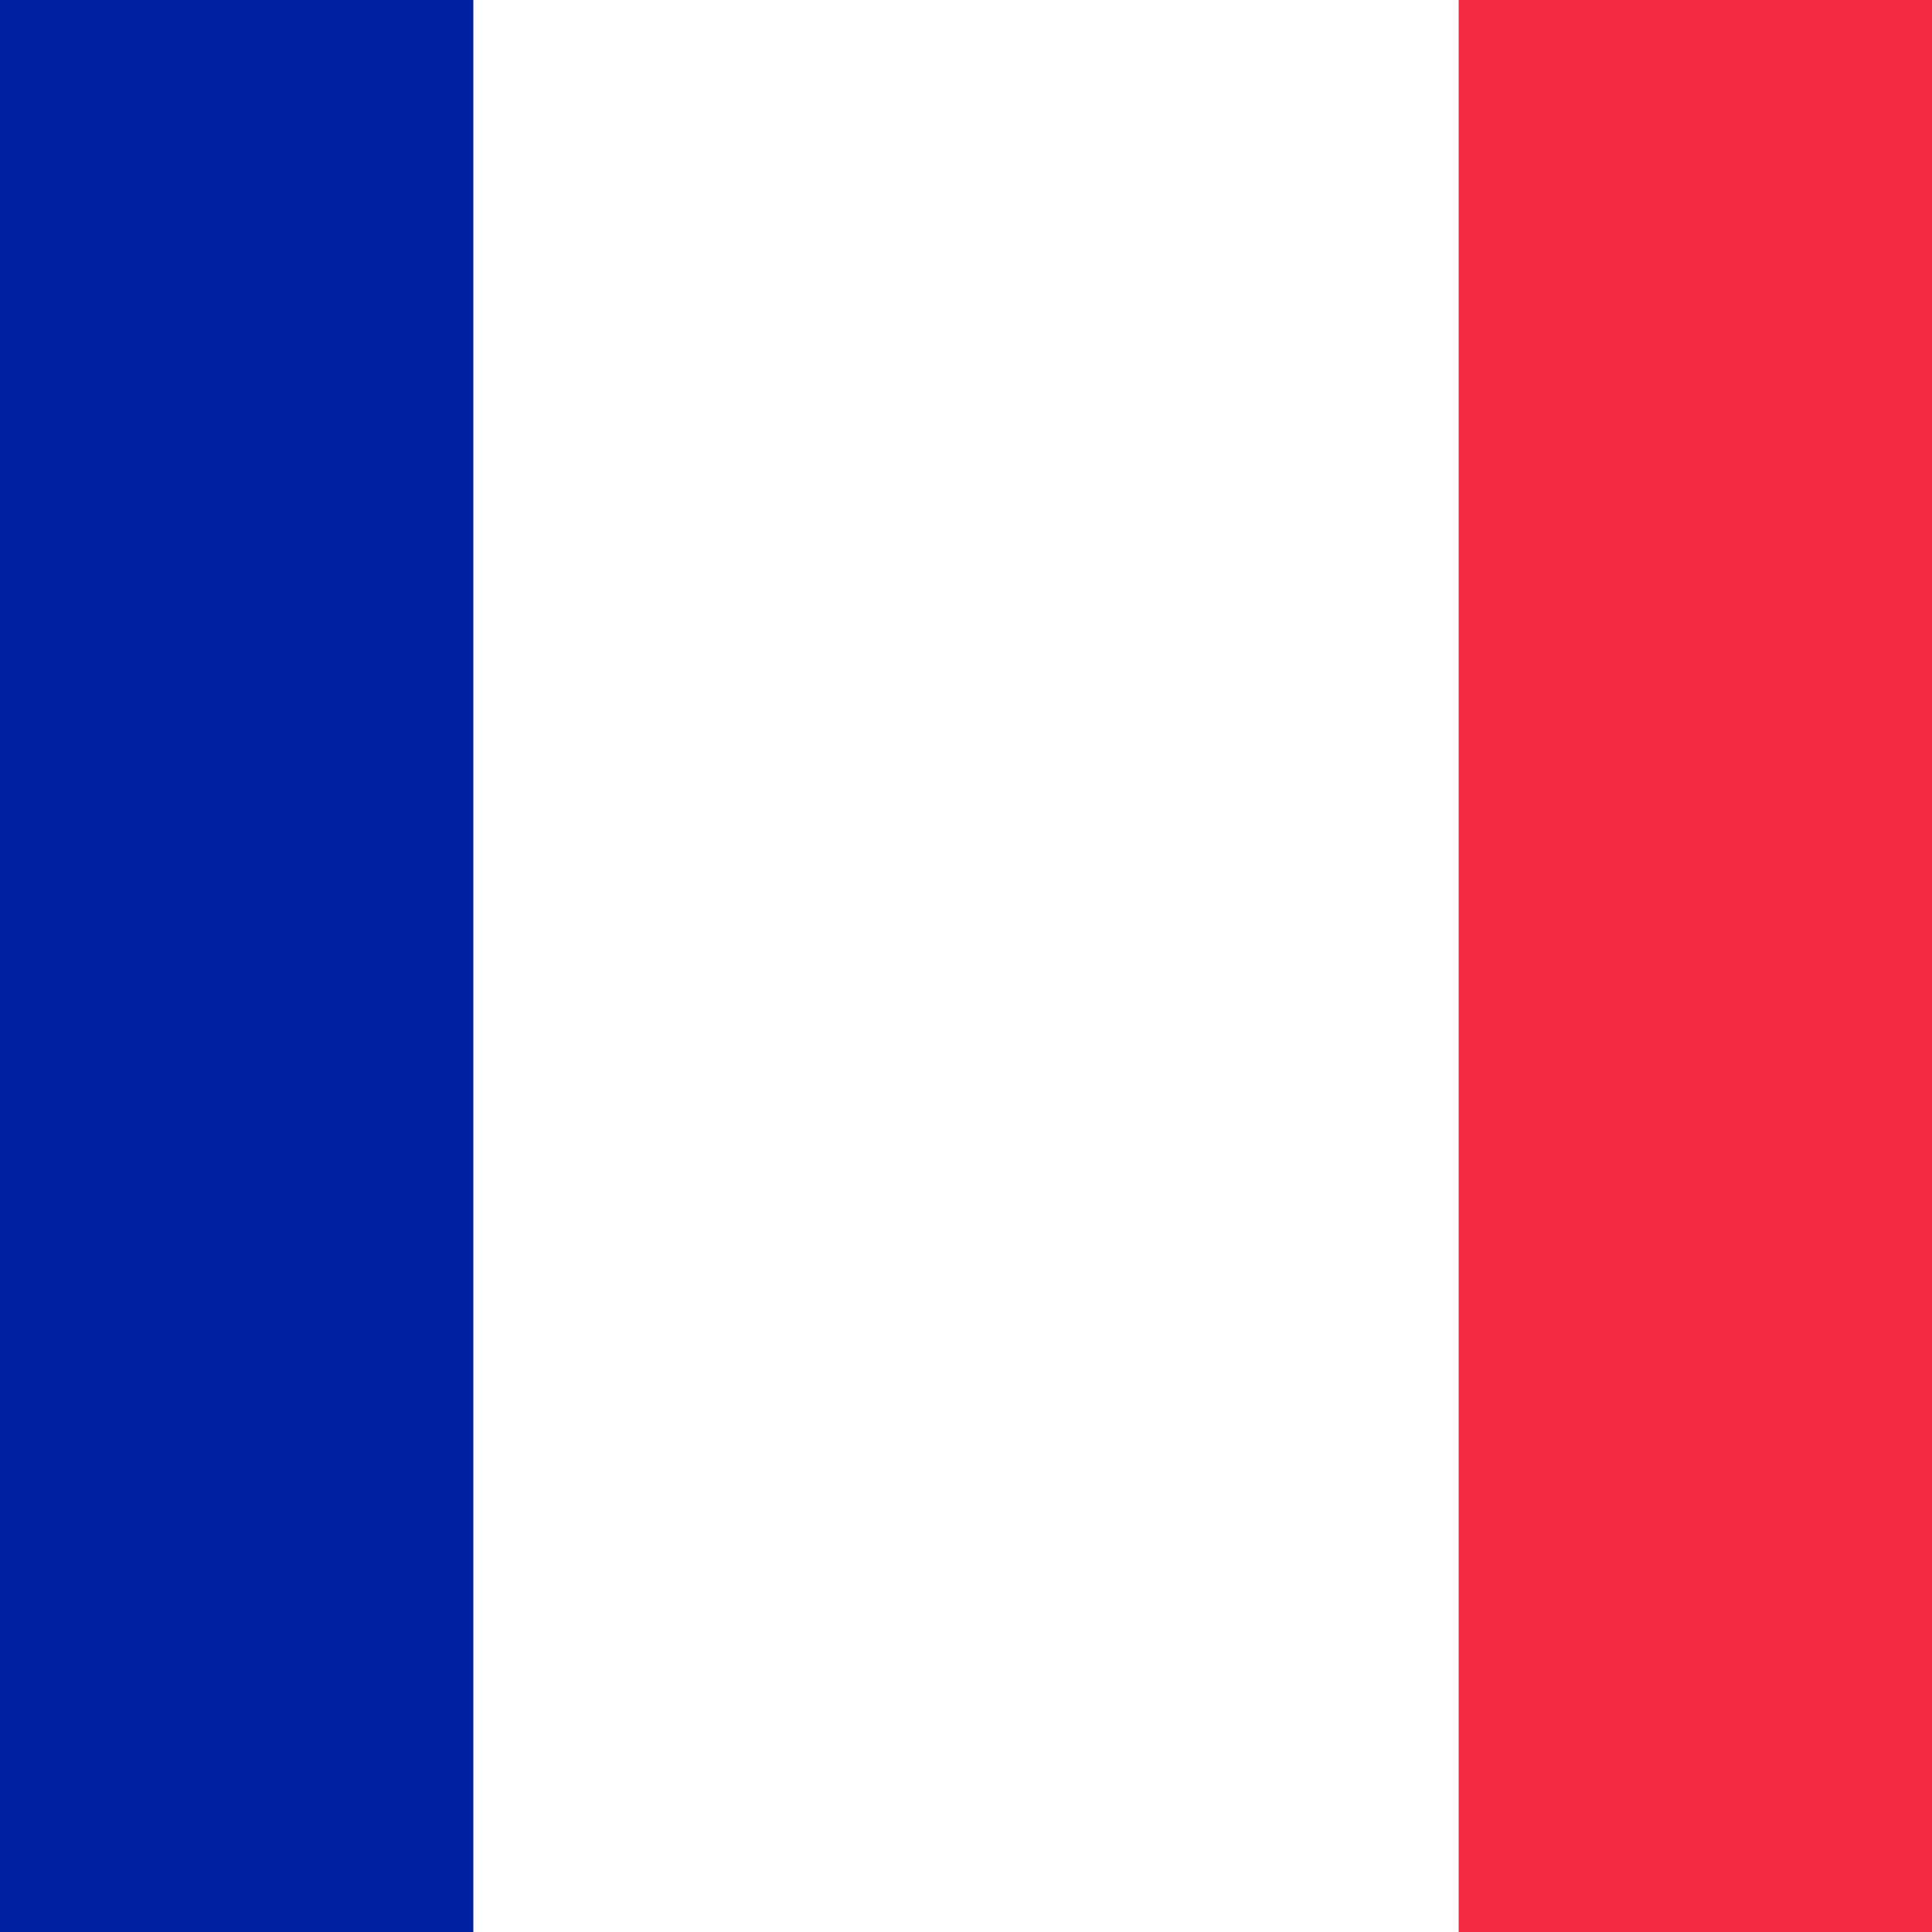
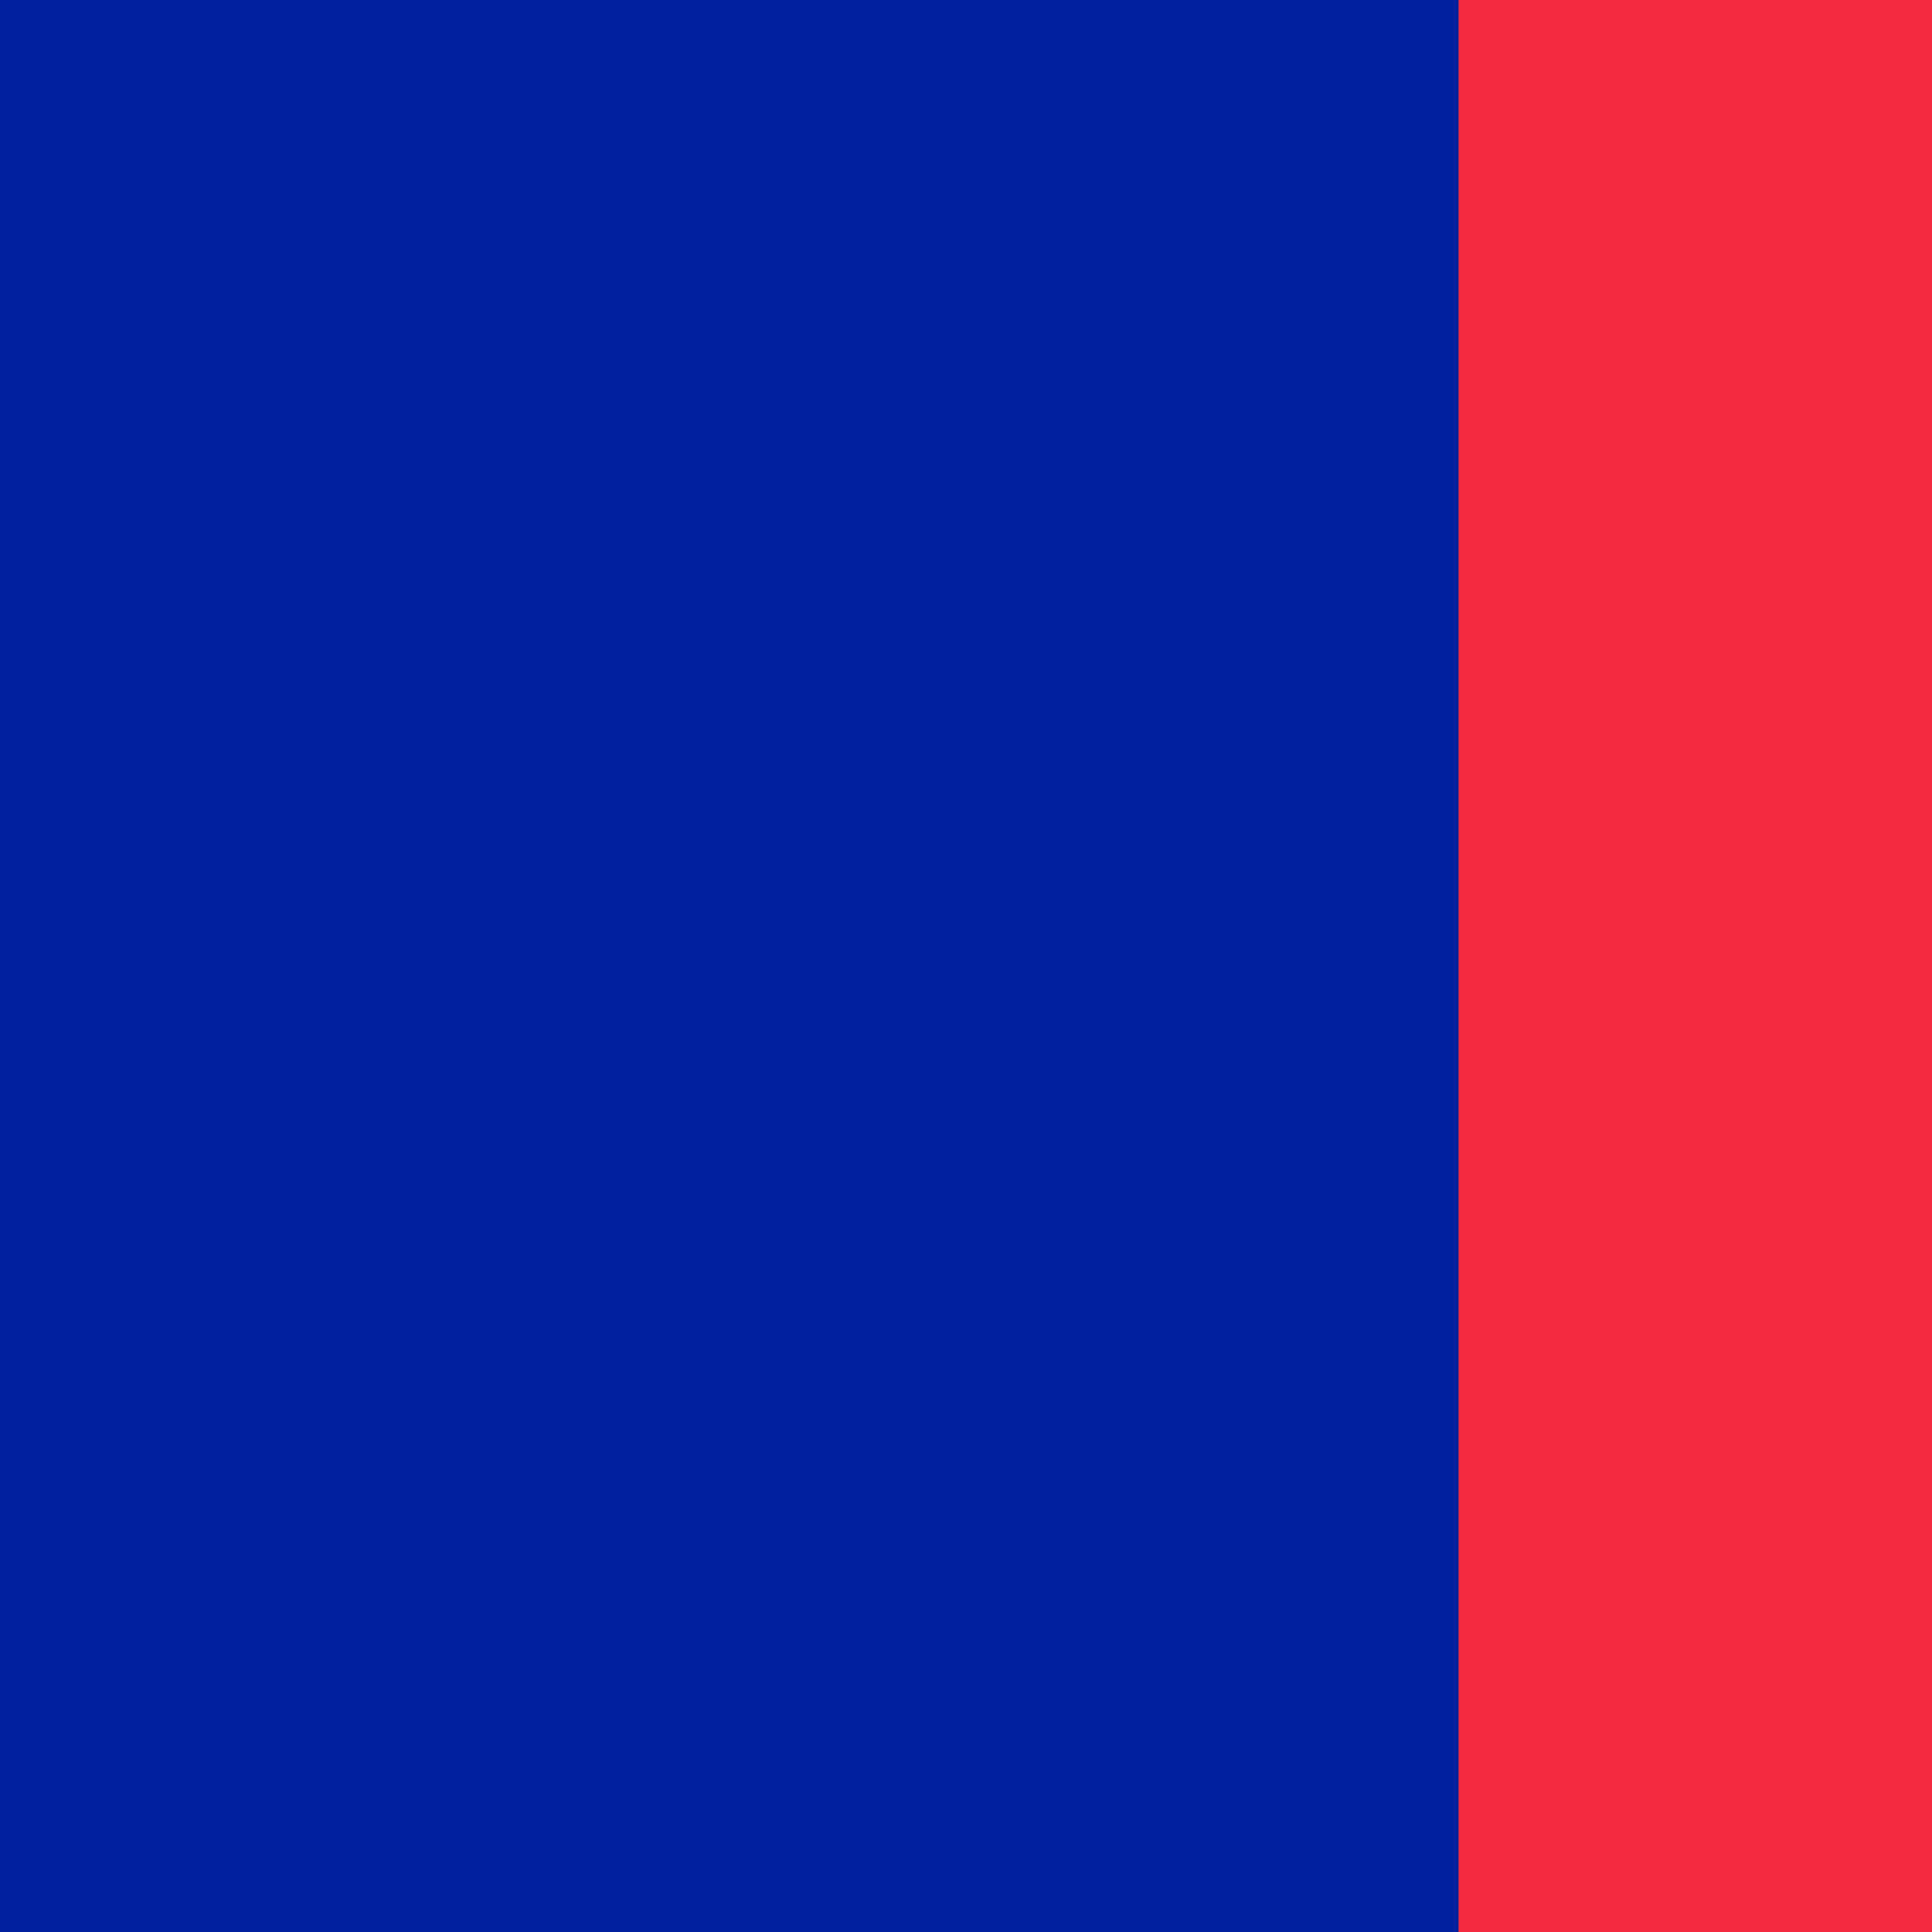
<svg xmlns="http://www.w3.org/2000/svg" width="60" height="60" viewBox="0 0 60 60" fill="none">
  <path d="M75.6 0h-91.2v60h91.2V0z" fill="#00209F" />
-   <path d="M75.6 0H14.7v60h60.9V0z" fill="#fff" />
  <path d="M75.6 0H45.3v60h30.3V0z" fill="#F42A41" />
</svg>